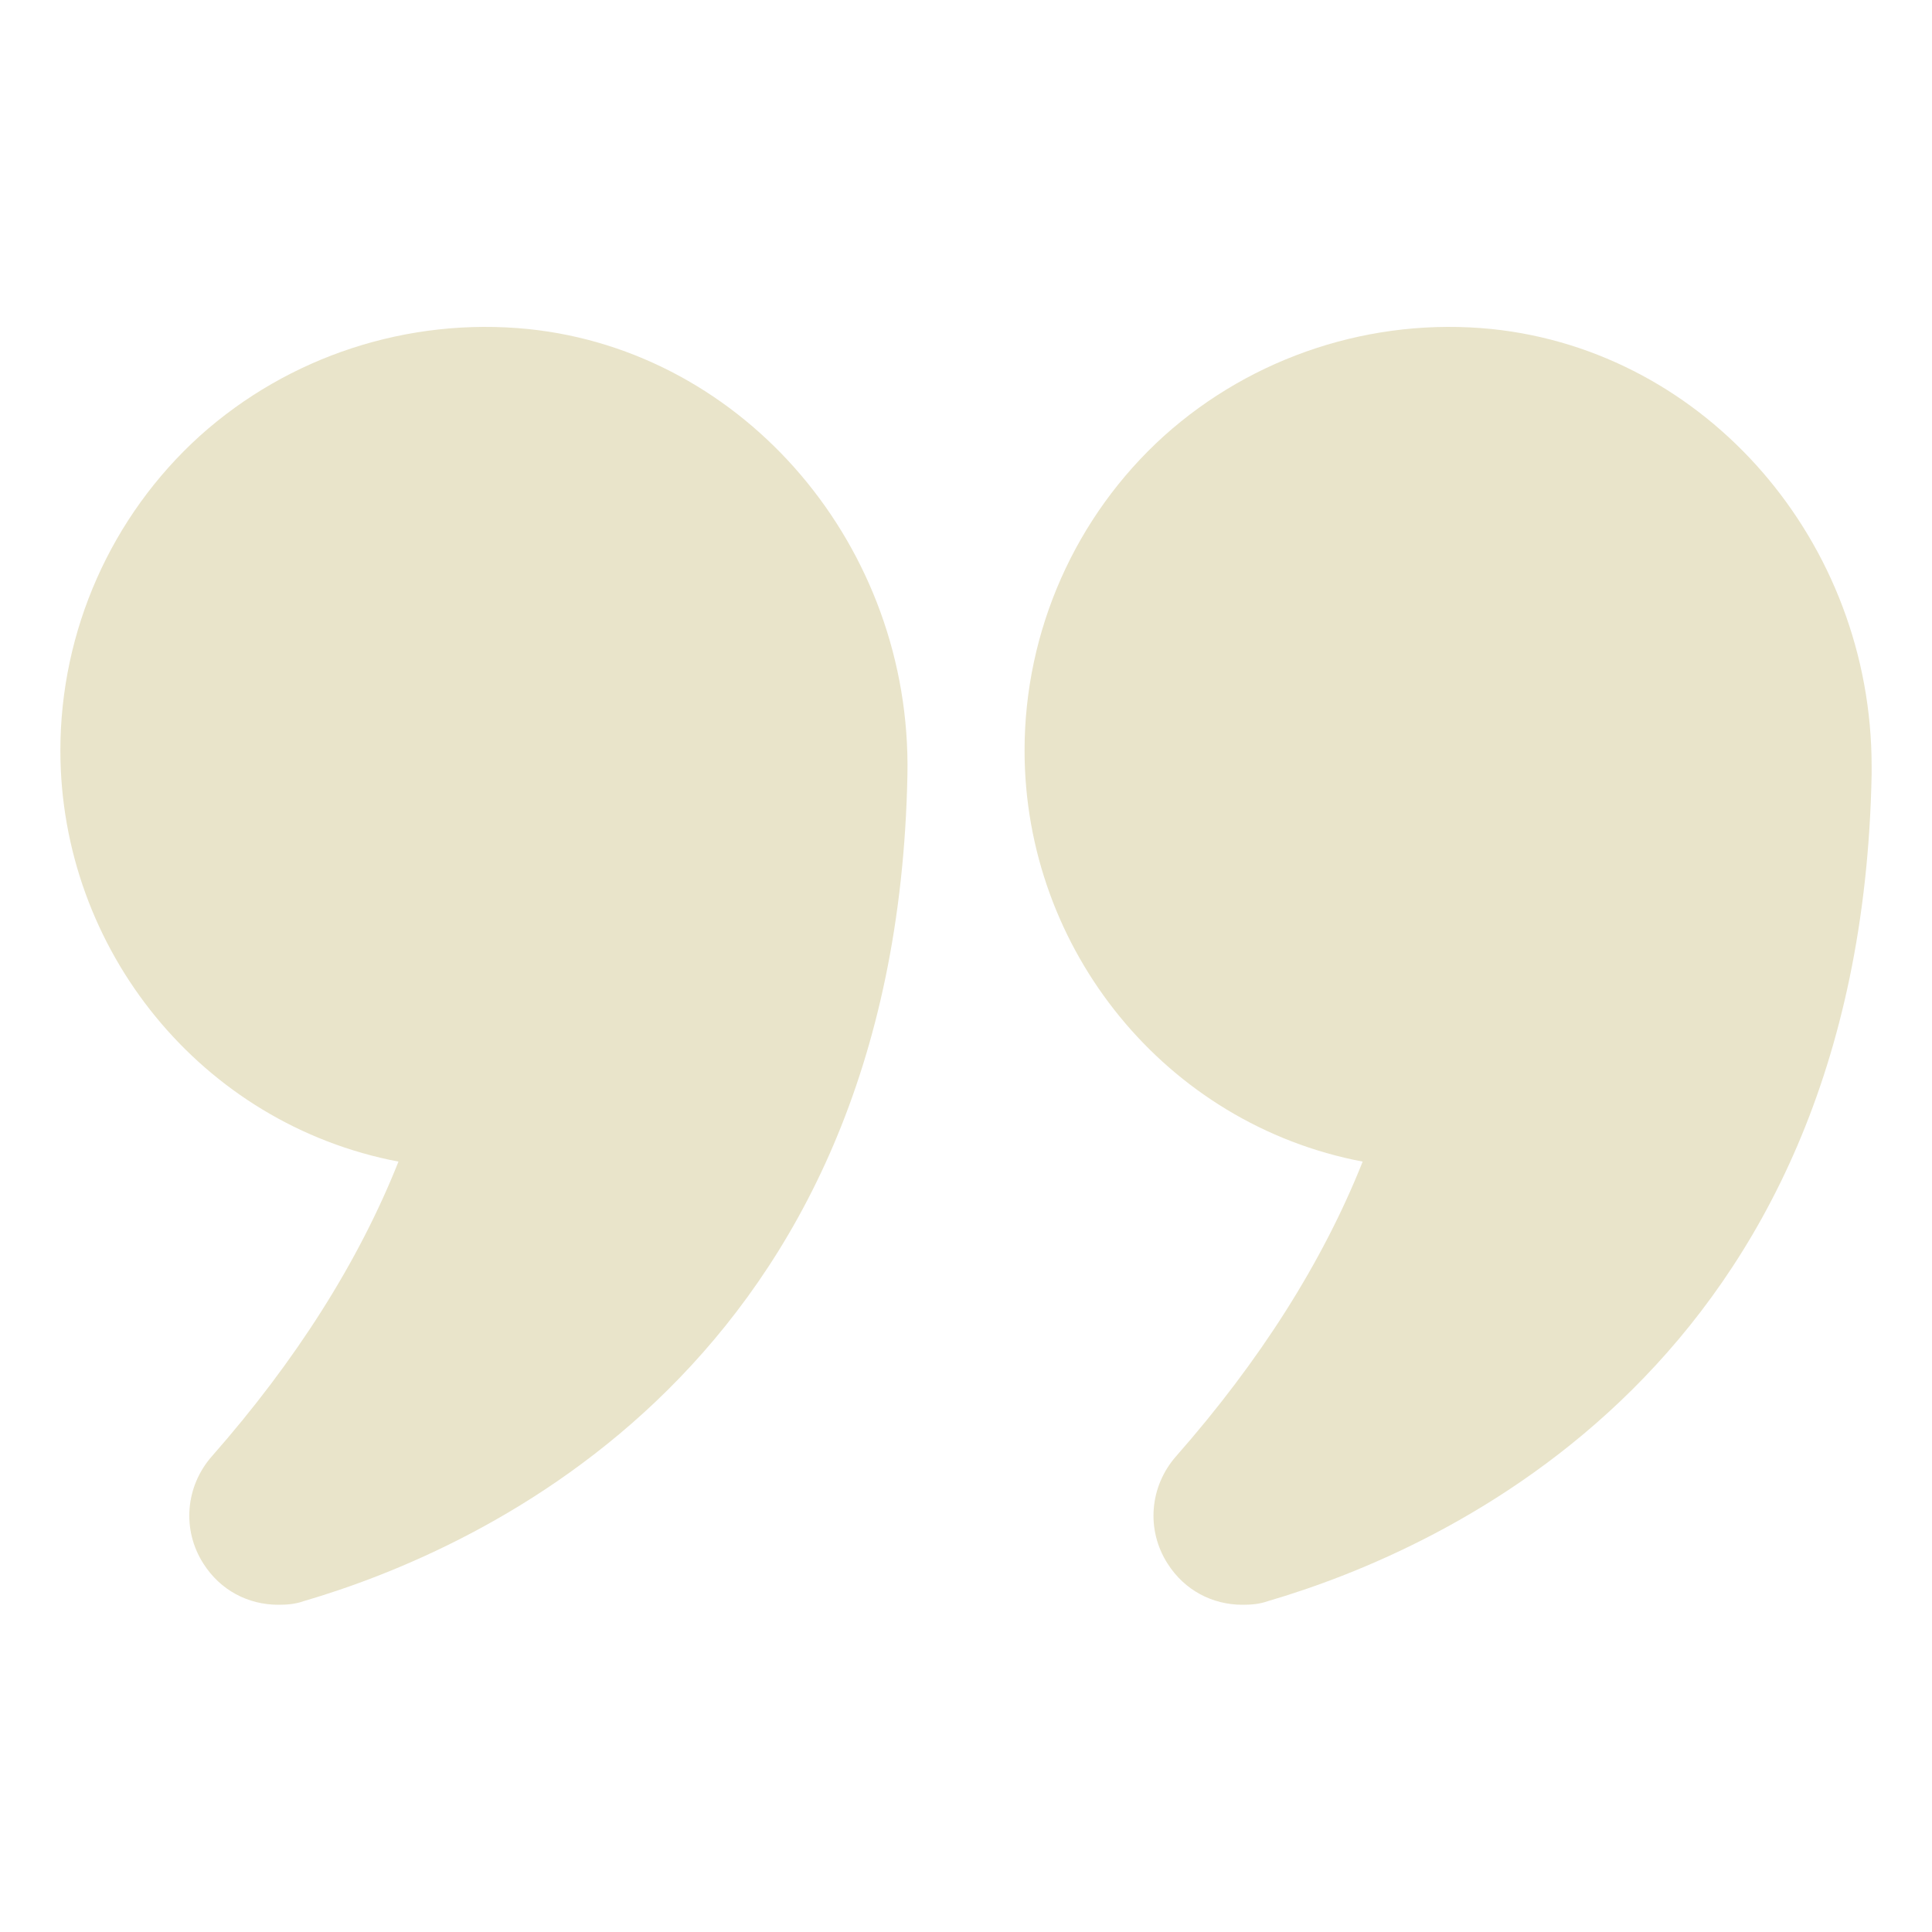
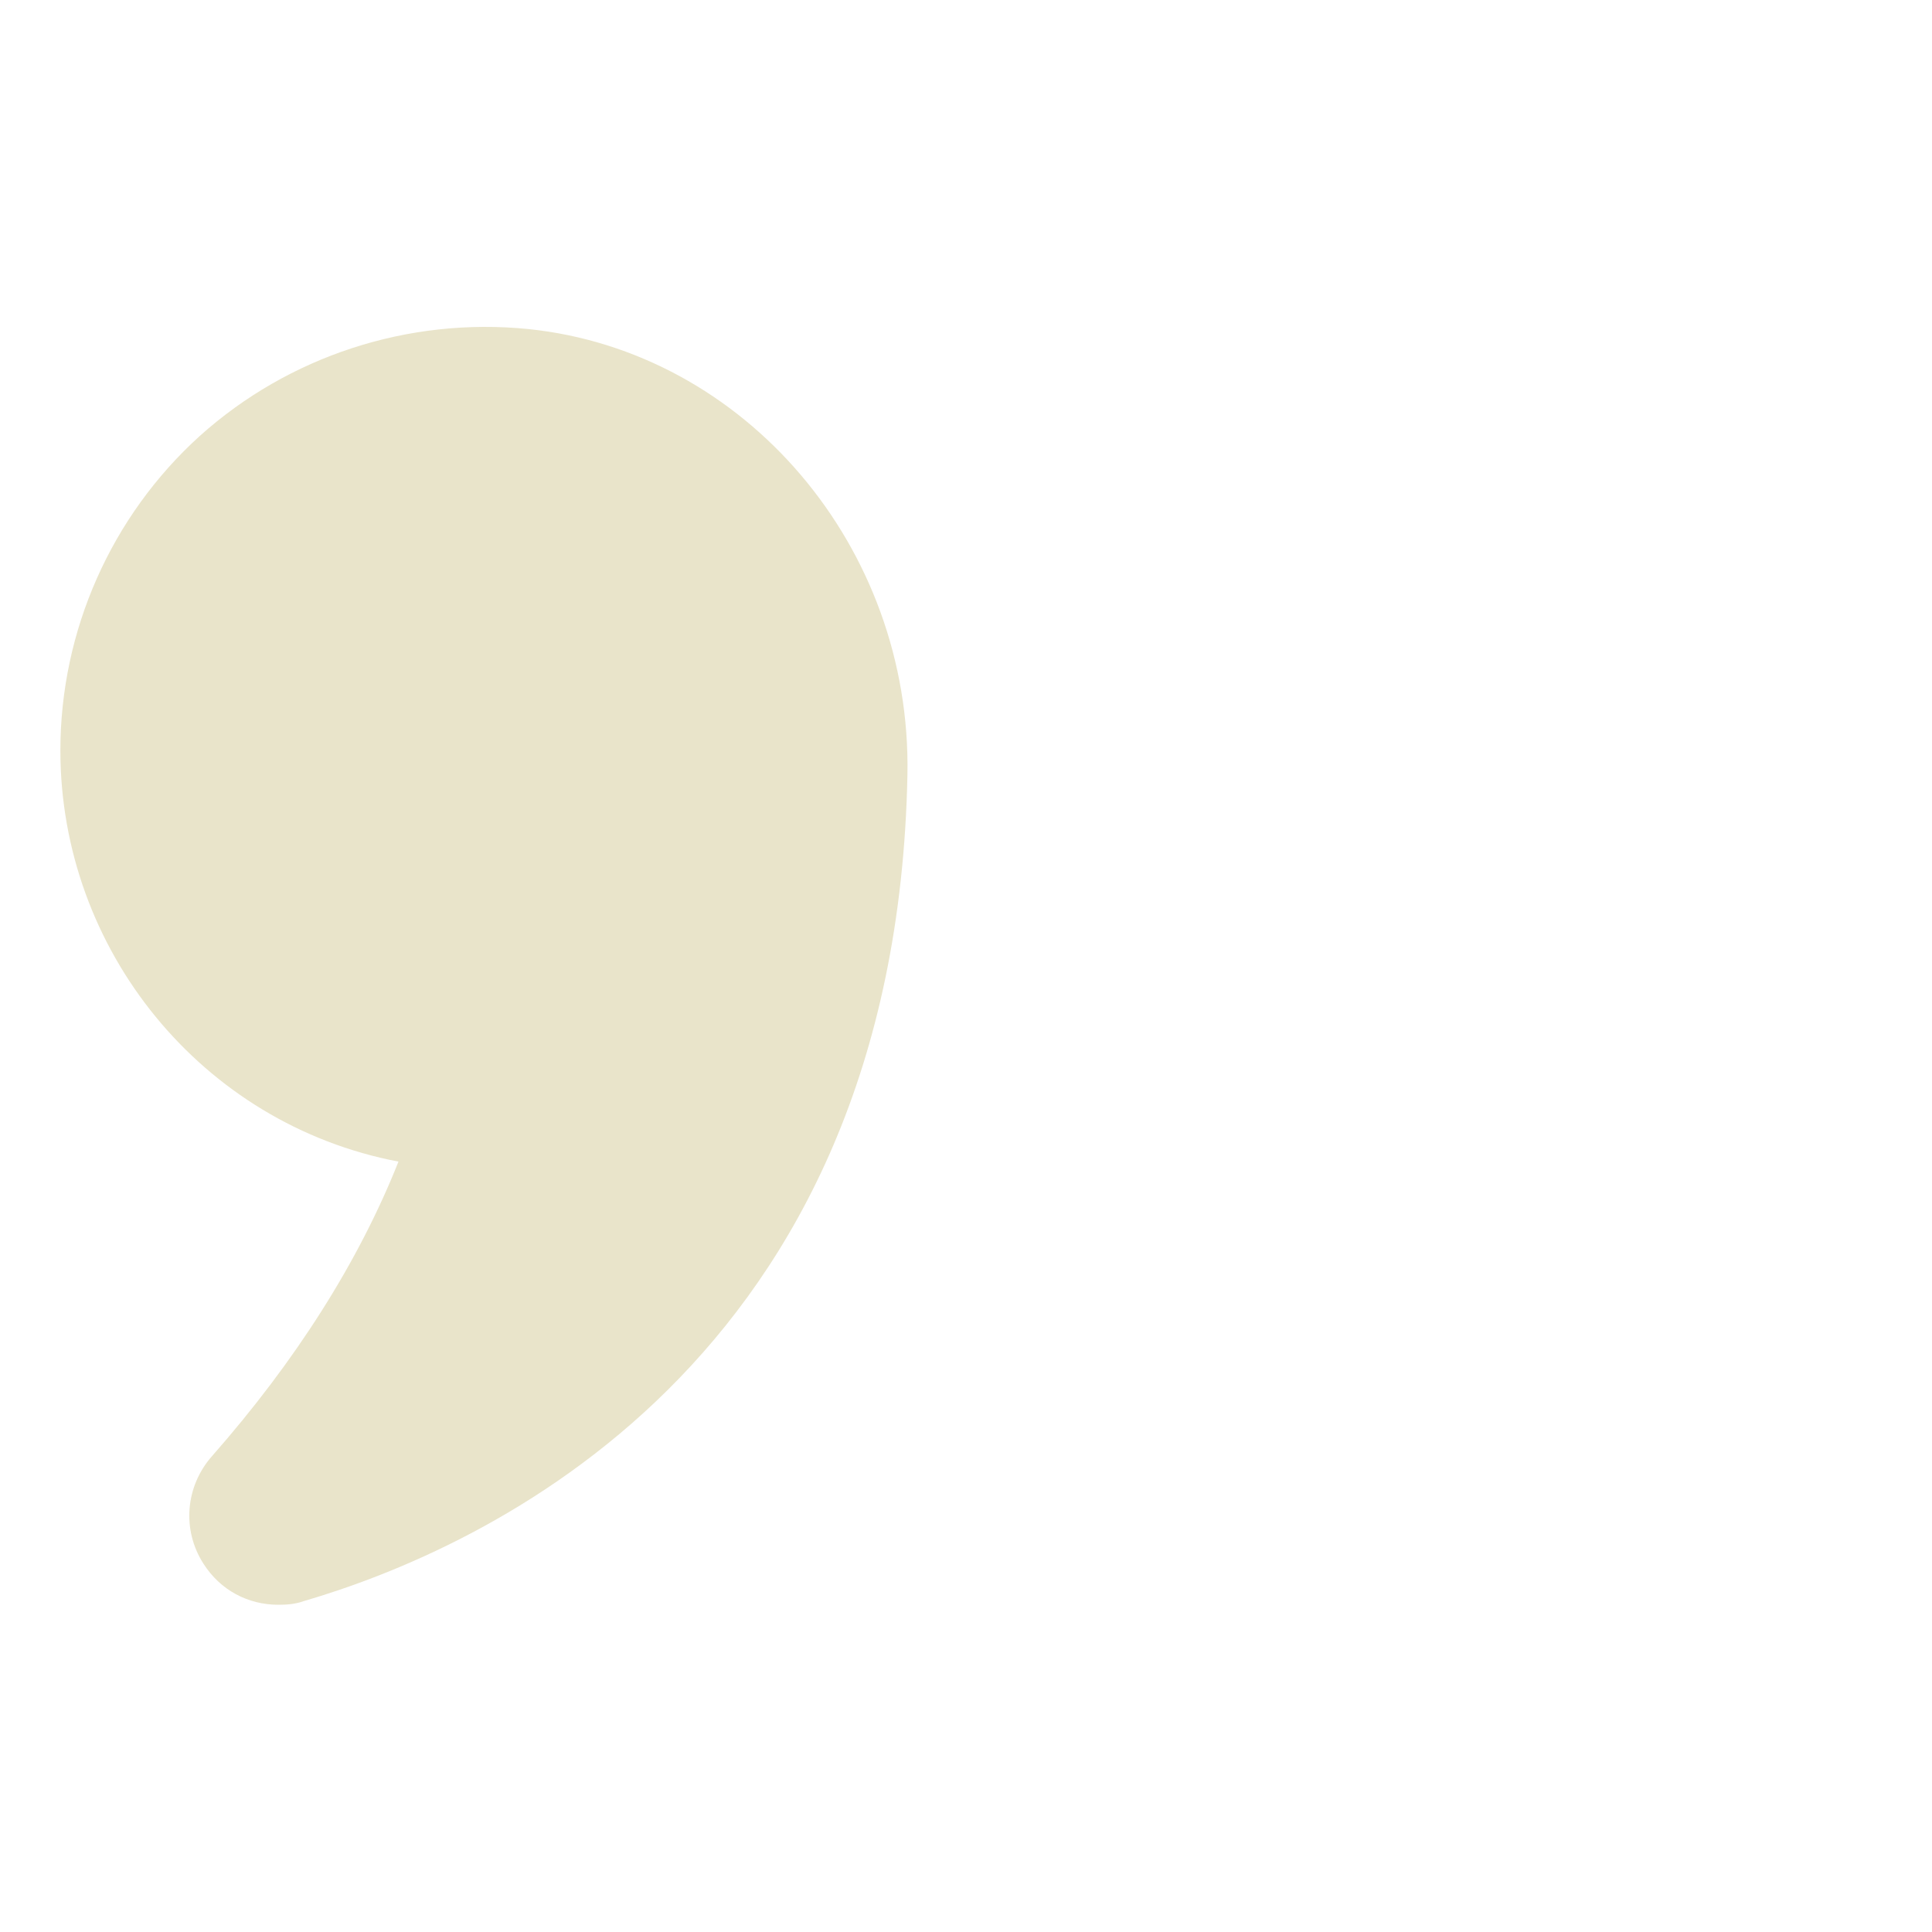
<svg xmlns="http://www.w3.org/2000/svg" width="80" height="80" viewBox="0 0 80 80" fill="none">
  <path d="M16.5 48.1C14.85 52.25 12.25 56.35 8.775 60.3C7.675 61.55 7.525 63.35 8.425 64.75C9.125 65.85 10.275 66.45 11.525 66.45C11.875 66.45 12.225 66.425 12.575 66.3C19.925 64.15 37.1 56.525 37.575 32.075C37.75 22.65 30.85 14.55 21.875 13.625C16.9 13.125 11.95 14.75 8.275 18.05C4.6 21.375 2.5 26.125 2.5 31.075C2.5 39.325 8.35 46.55 16.5 48.1Z" fill="#E9E4CA" />
-   <path d="M61.775 13.625C56.825 13.125 51.875 14.75 48.2 18.05C44.525 21.375 42.425 26.125 42.425 31.075C42.425 39.325 48.275 46.55 56.425 48.1C54.775 52.25 52.175 56.35 48.7 60.3C47.6 61.55 47.45 63.35 48.35 64.75C49.05 65.85 50.2 66.45 51.45 66.45C51.8 66.45 52.15 66.425 52.5 66.3C59.85 64.15 77.025 56.525 77.5 32.075V31.725C77.5 22.45 70.675 14.55 61.775 13.625Z" fill="#E9E4CA" />
</svg>